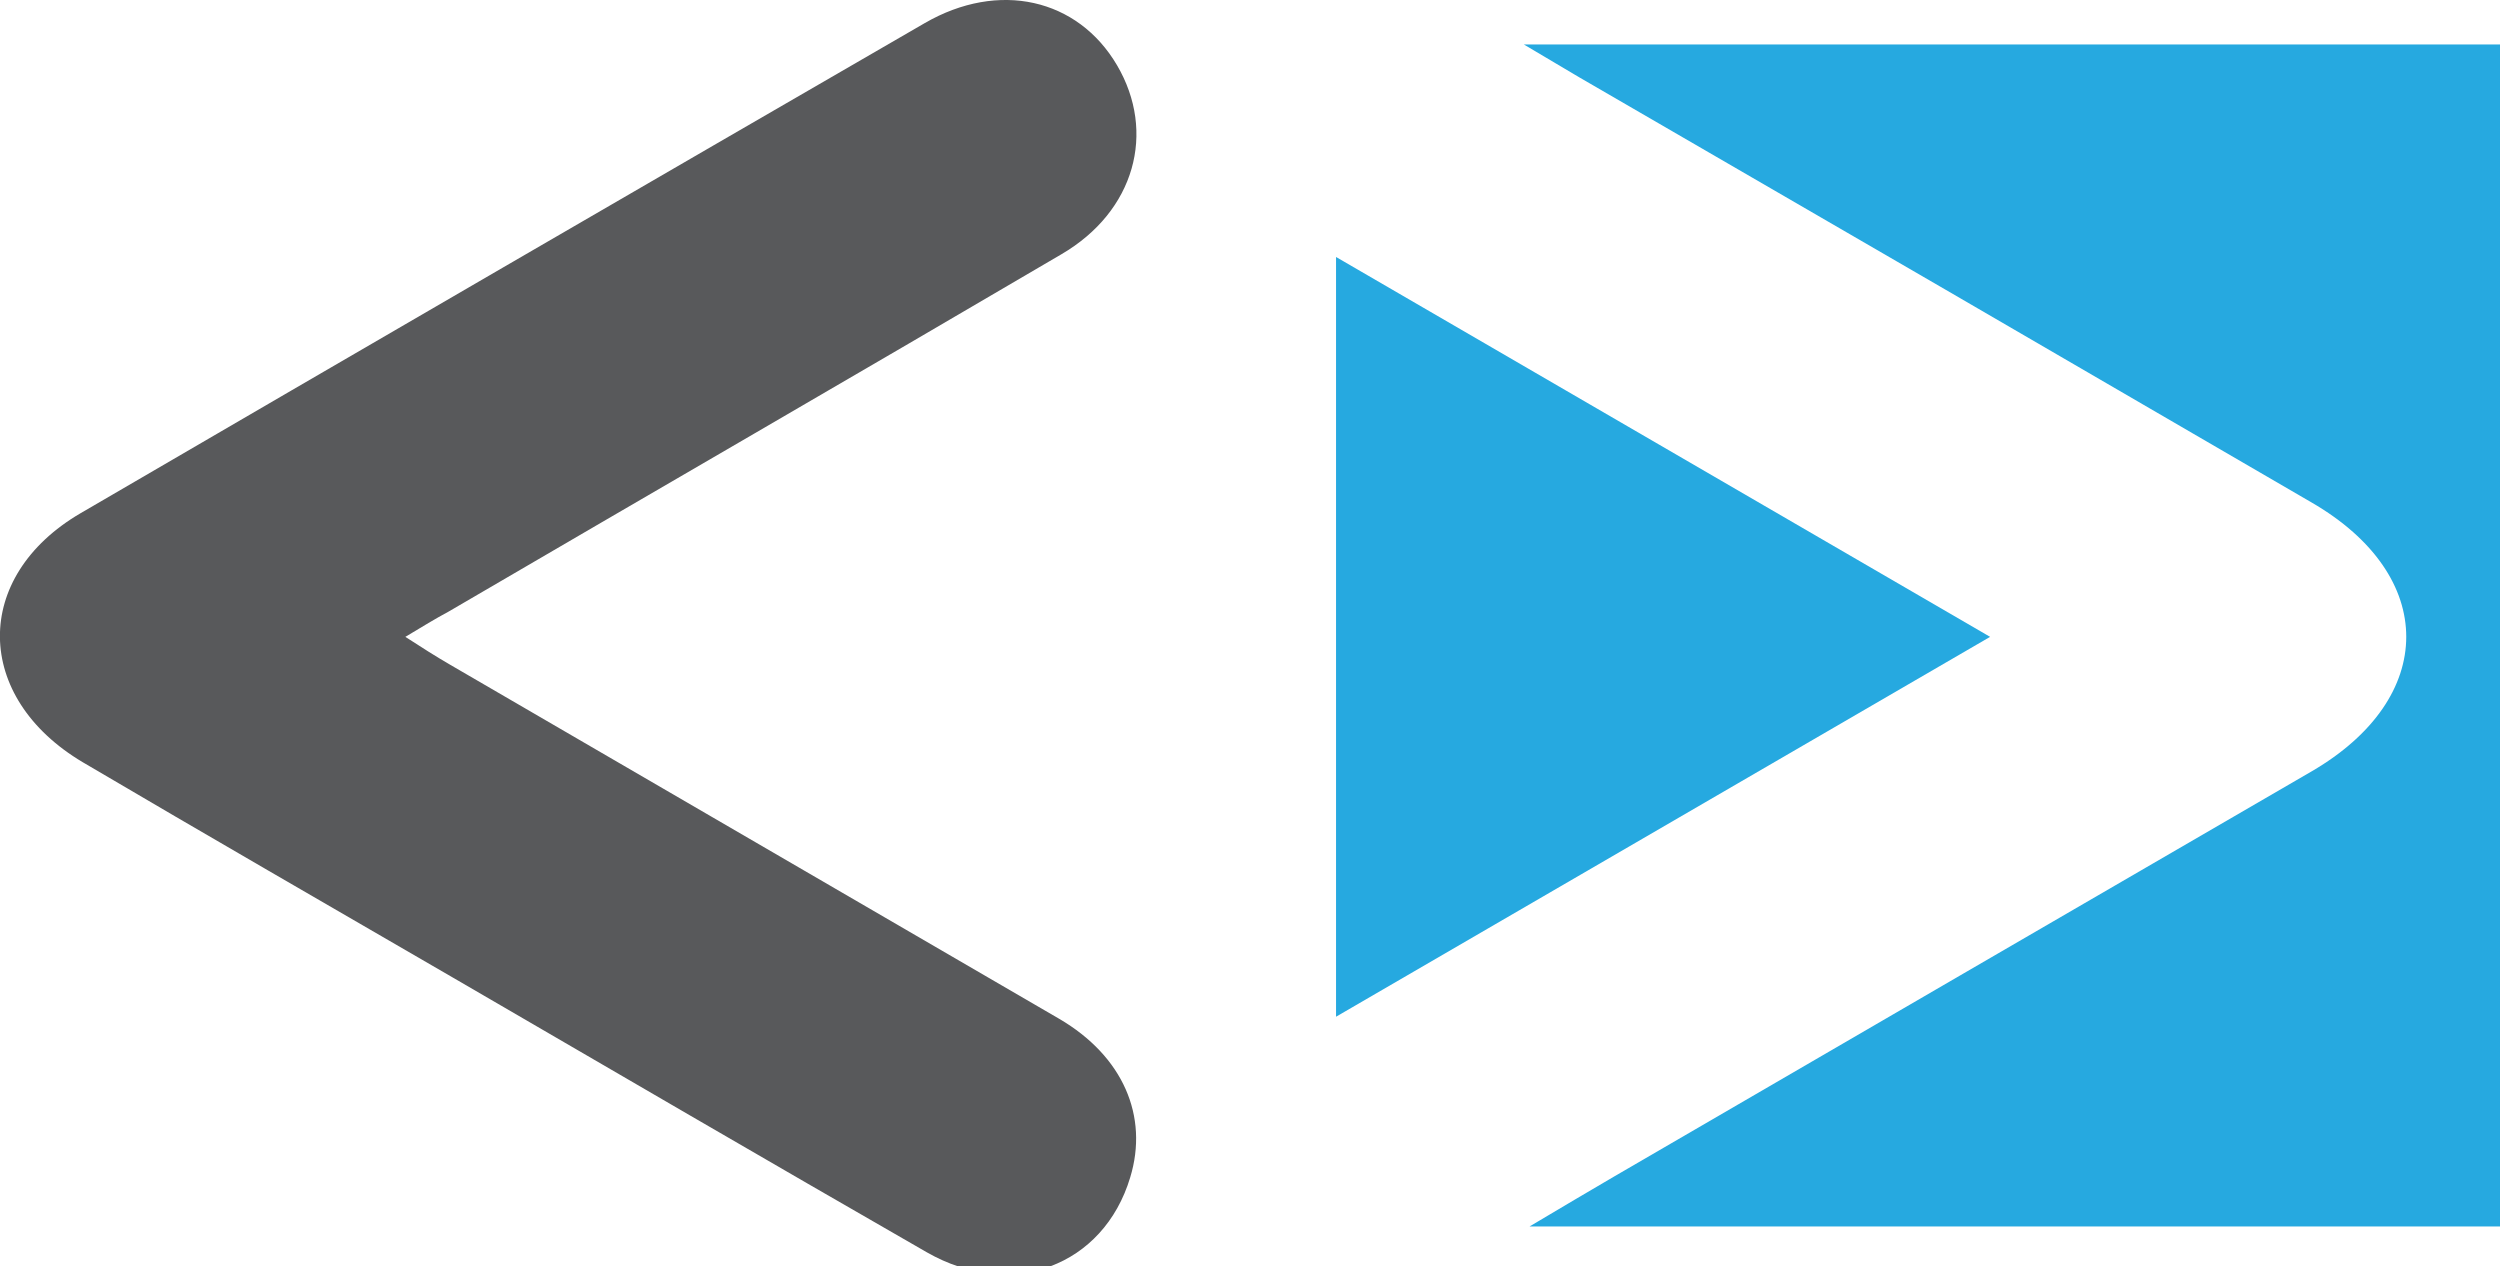
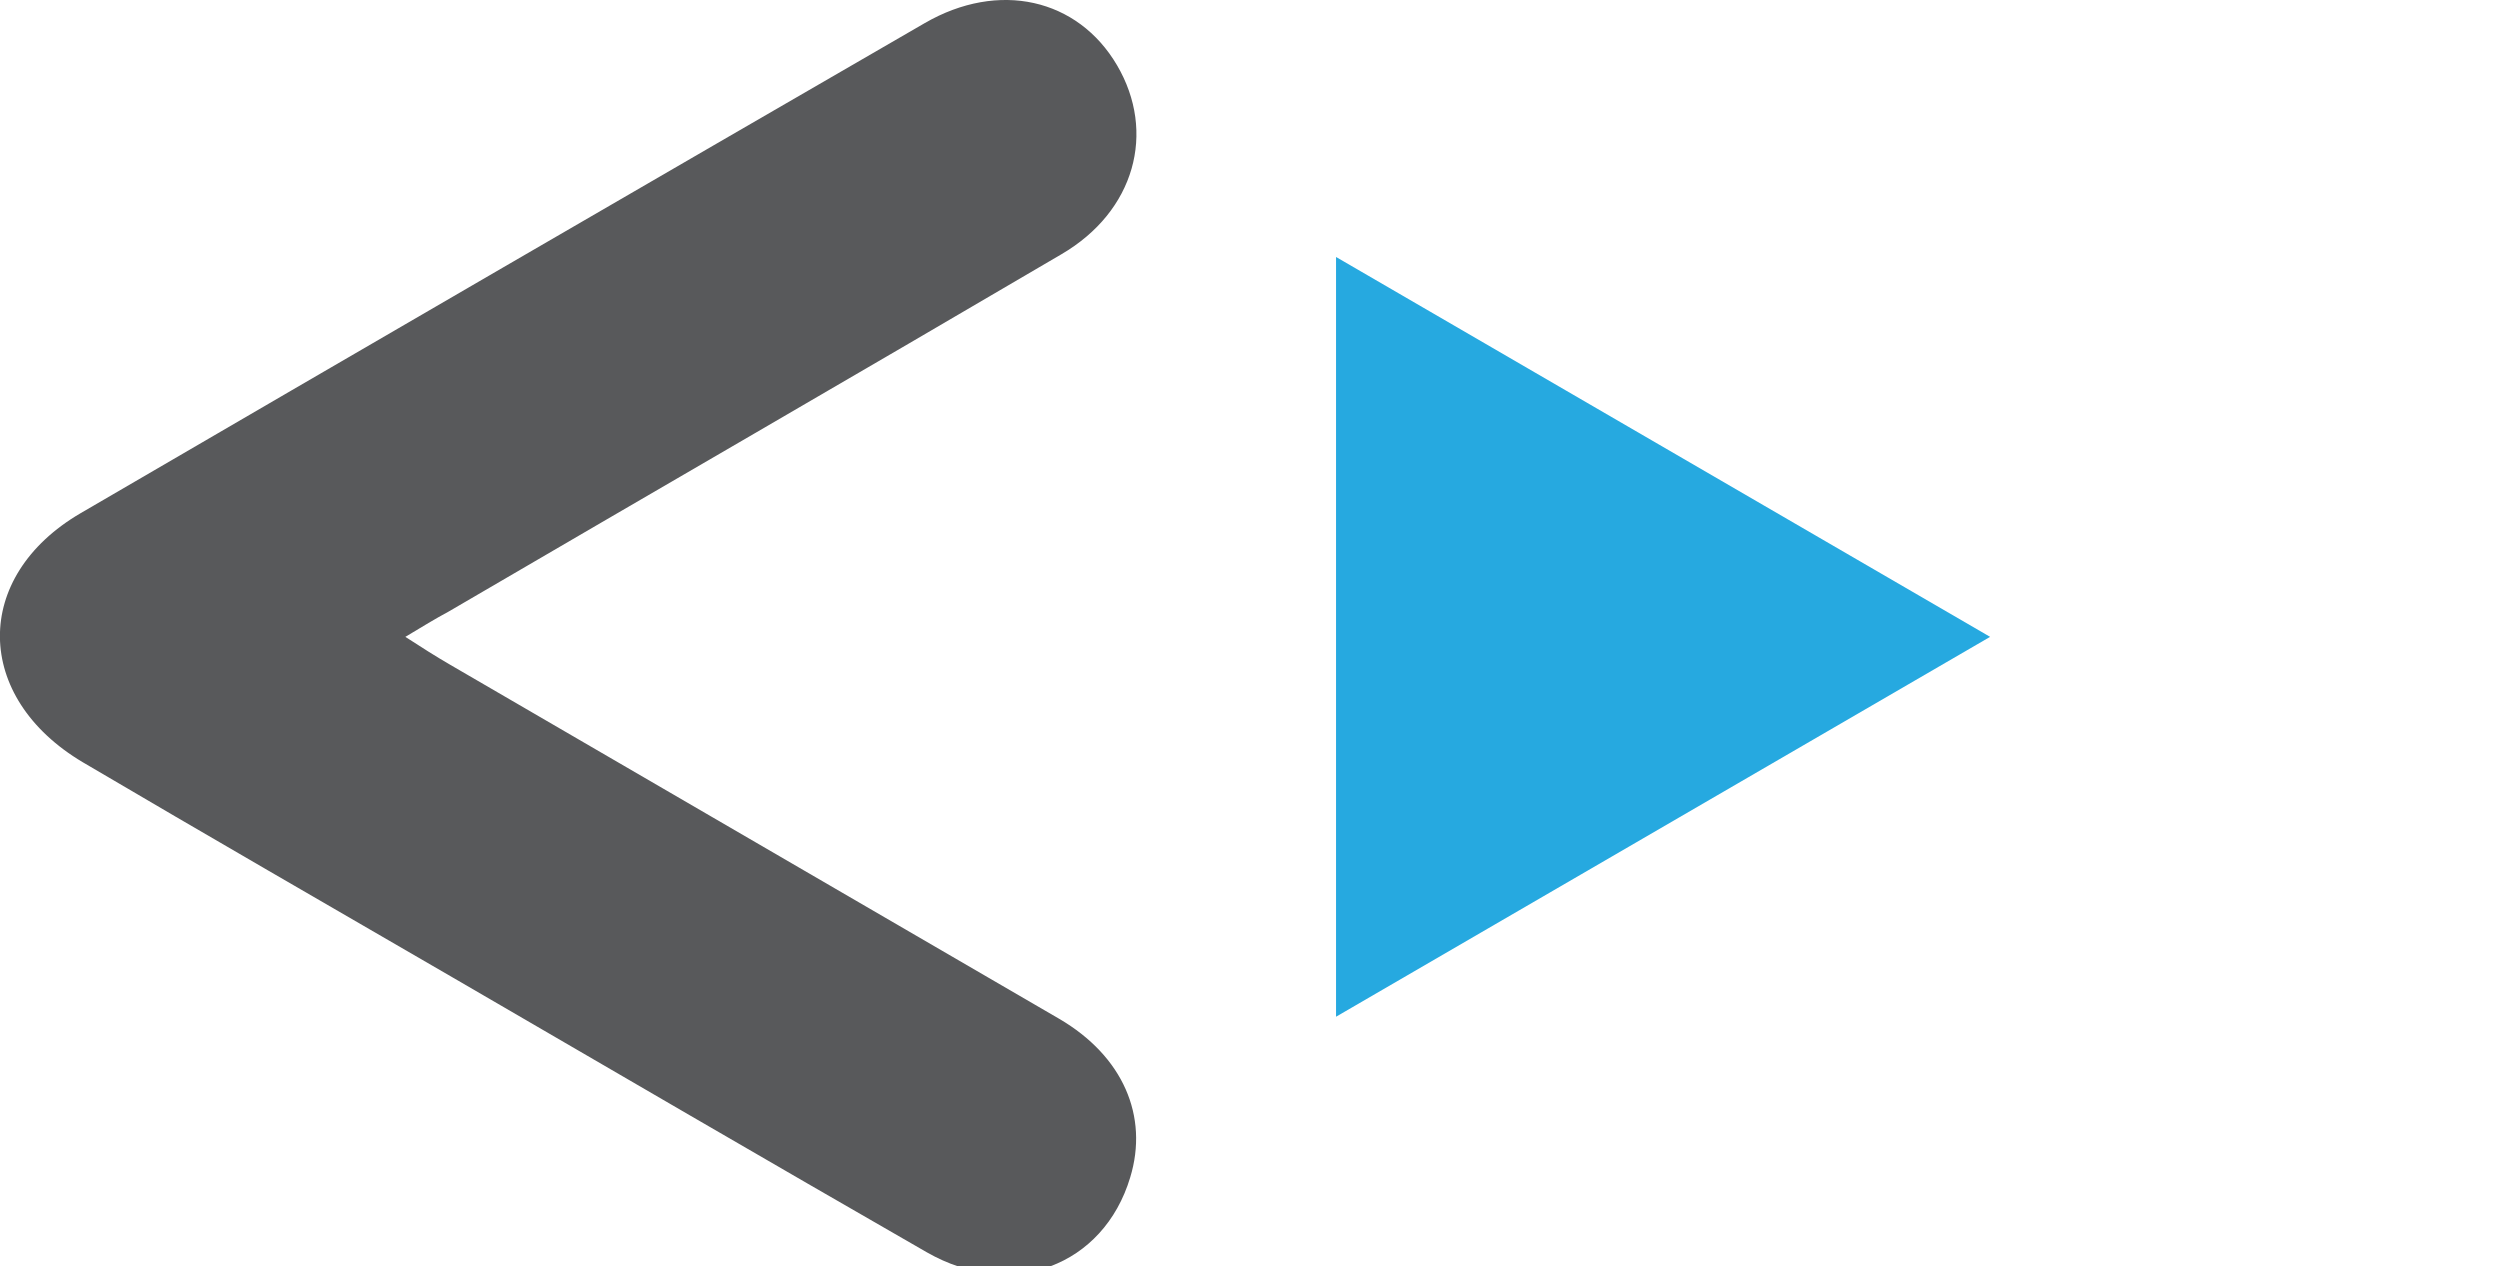
<svg xmlns="http://www.w3.org/2000/svg" viewBoxSize="575" data-root-id="8938508669636" id="Layer_1" dataName="Layer 1" viewBox="0 0 154 78" y="0" x="0" preserveAspectRatio="xMinYMin" zoom="1" editorType="buyer" data-layer-role="icon">
-   <path class="cls-1" d="M161.65,102.76h60.66v72.81H162c2.06-1.22,3.65-2.17,5.25-3.1q21.45-12.47,42.92-24.93c7.77-4.52,7.79-12.06,0-16.57q-22.54-13.12-45.13-26.2Z" transform="translate(-67.78 -100.02)" name="Layer %{number}" zoom="1" data-layer-id="5795716269636" style="fill: rgb(38, 169, 224); fill-opacity: 1;" />
  <path class="cls-2" d="M92.75,139.25c1,.65,1.9,1.22,2.78,1.73q18.75,10.91,37.5,21.8c3.93,2.3,5.52,6,4.37,9.77-1.64,5.46-7.3,7.6-12.53,4.61-9.75-5.6-19.47-11.27-29.19-16.92-7.6-4.41-15.22-8.8-22.79-13.26-6.75-4-6.84-11.44-.14-15.35q26-15.15,52-30.19c4.55-2.63,9.42-1.52,11.84,2.6s1.11,9-3.44,11.65c-12.55,7.37-25.15,14.65-37.73,22C94.6,138.13,93.8,138.62,92.75,139.25Z" transform="translate(-67.78 -100.02)" name="Layer %{number}" zoom="1" data-layer-id="7207798669637" style="fill: rgb(88, 89, 91); fill-opacity: 1;" />
-   <path class="cls-1" d="M150.08,115.85l40.29,23.4-40.29,23.4Z" transform="translate(-67.78 -100.02)" name="Layer %{number}" zoom="1" data-layer-id="6112938369637" style="fill: rgb(38, 169, 224); fill-opacity: 1;" />
+   <path class="cls-1" d="M150.08,115.85l40.29,23.4-40.29,23.4" transform="translate(-67.78 -100.02)" name="Layer %{number}" zoom="1" data-layer-id="6112938369637" style="fill: rgb(38, 169, 224); fill-opacity: 1;" />
</svg>